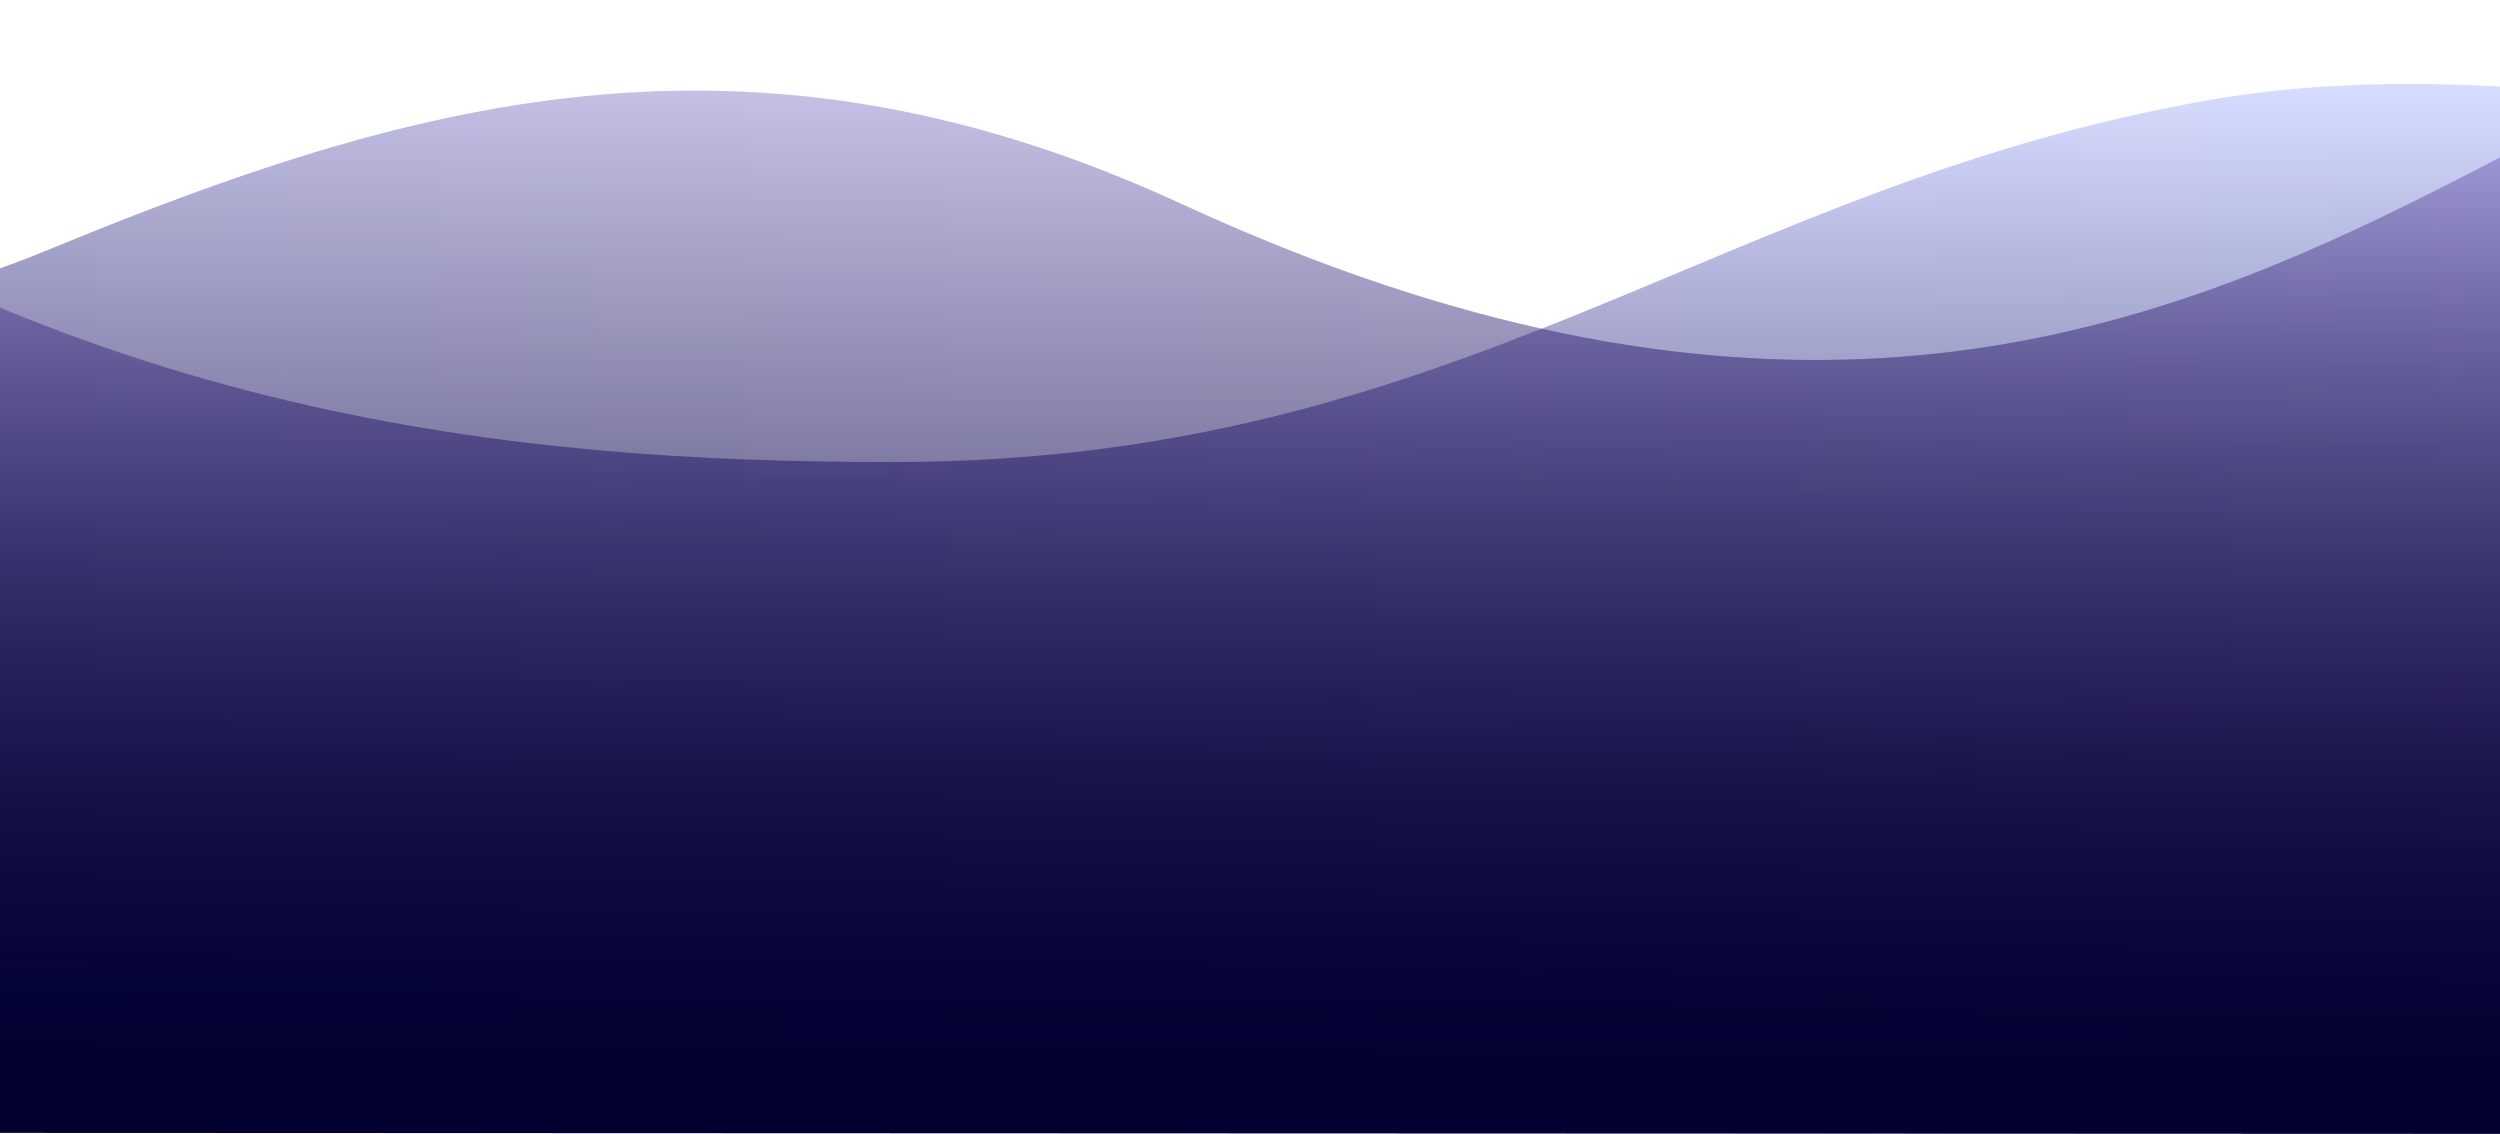
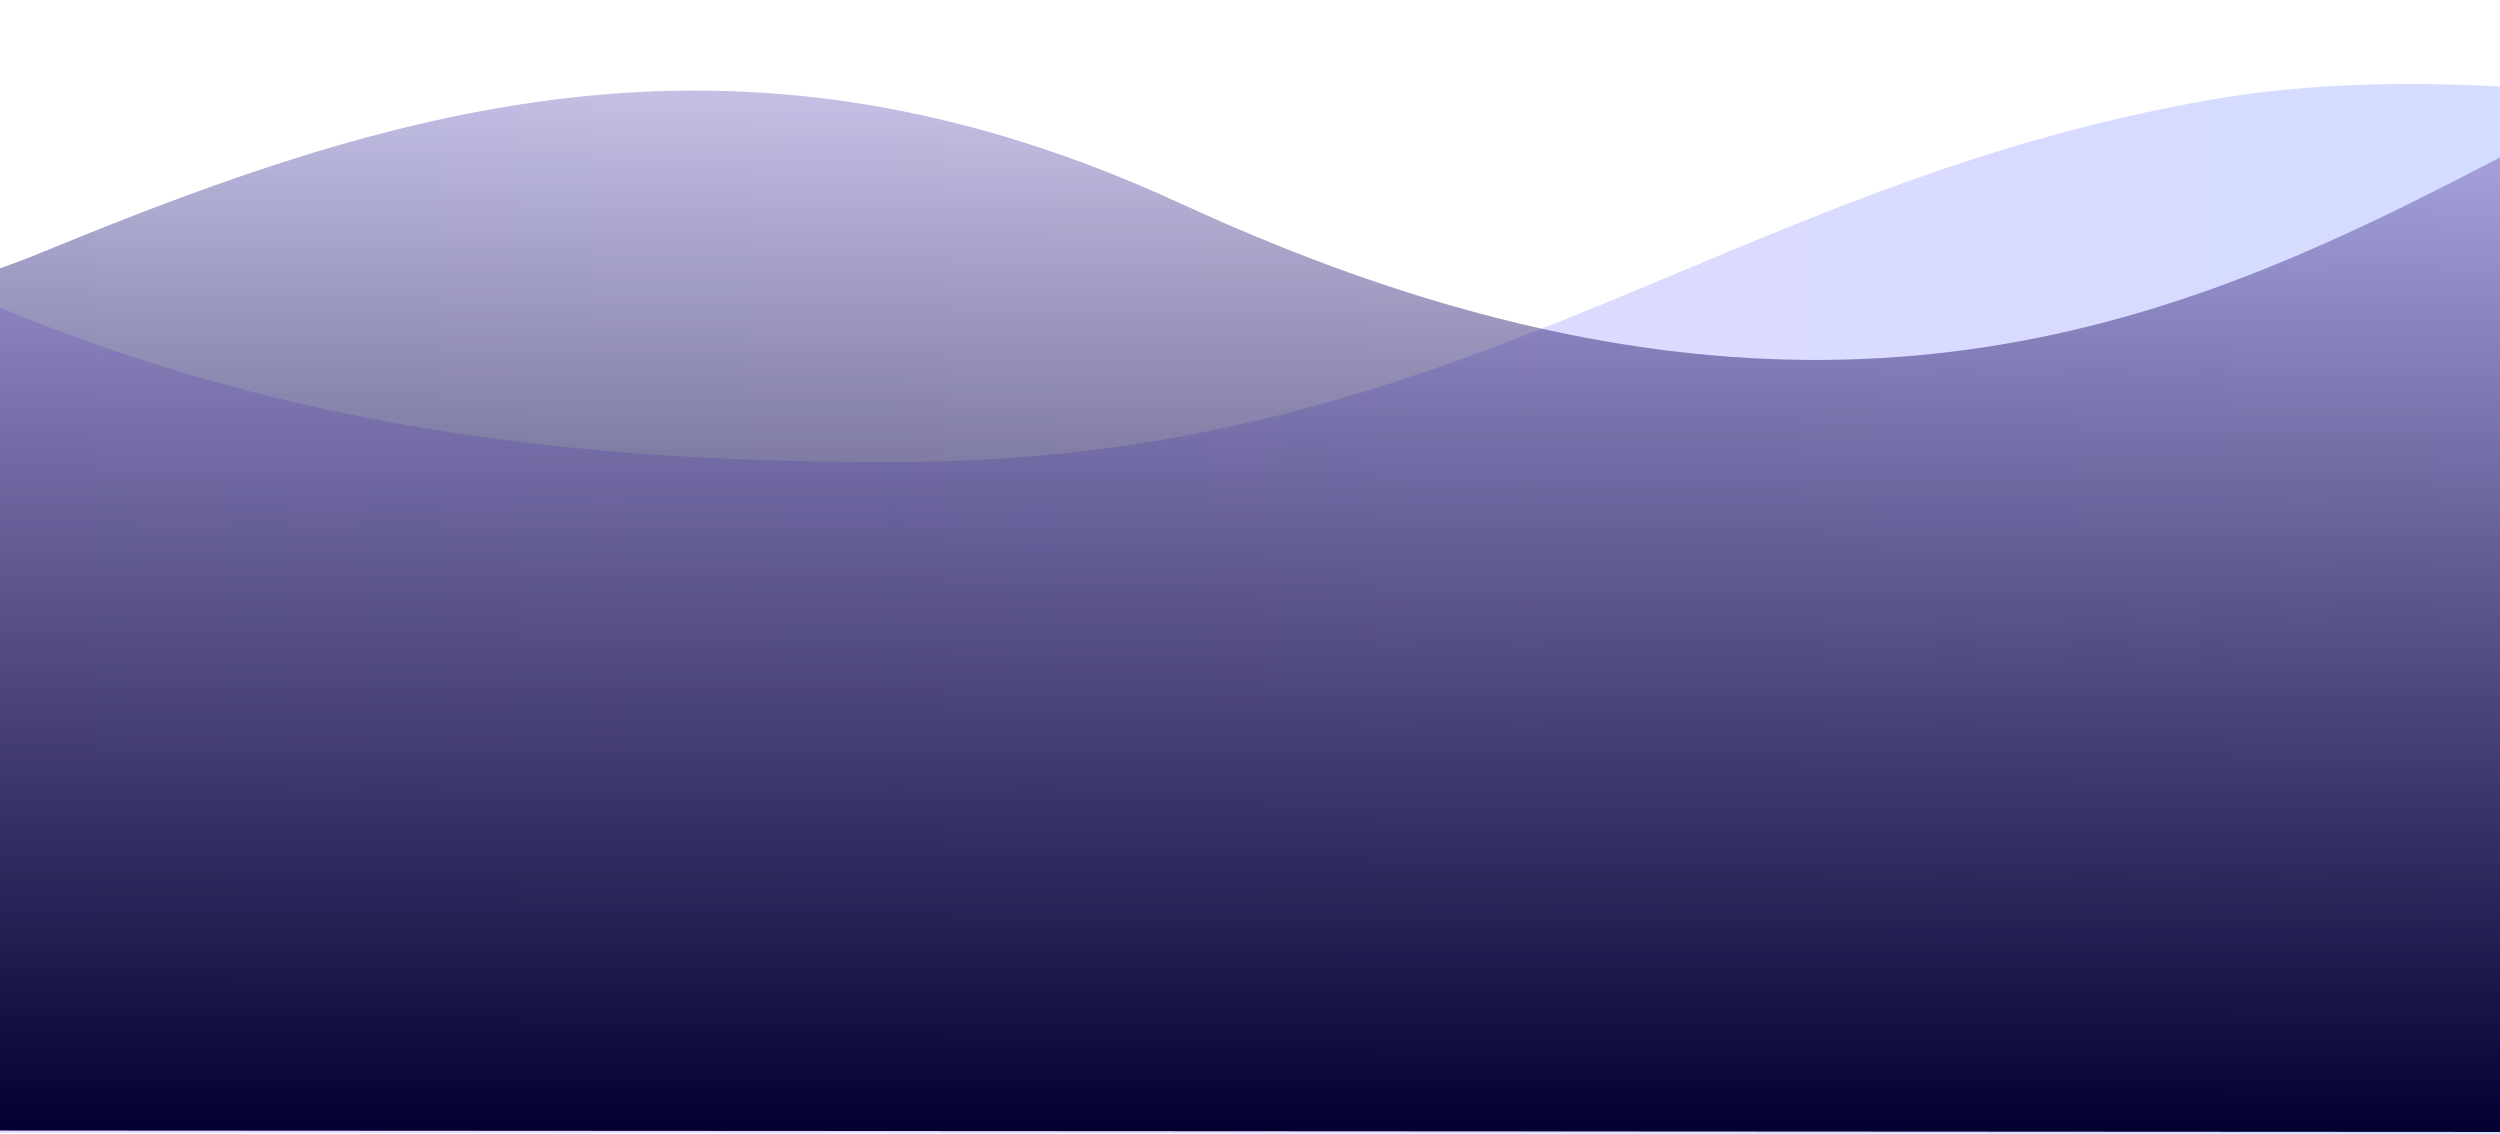
<svg xmlns="http://www.w3.org/2000/svg" width="1920" height="871" viewBox="0 0 1920 871" fill="none">
  <path fill-rule="evenodd" clip-rule="evenodd" d="M2404.36 158.892C2404.36 158.892 1998.27 24.698 1699.42 76.351C1319.93 141.943 1123.95 354.852 685.569 354.852C396.471 354.852 59.846 321.892 -288 76.351L-288 869.941L2405 871.001L2404.36 158.892Z" fill="url(#paint0_linear_780_44880)" fill-opacity="0.2" />
-   <path fill-rule="evenodd" clip-rule="evenodd" d="M2404.36 158.892C2404.36 158.892 1998.27 24.698 1699.42 76.351C1319.93 141.943 1123.95 354.852 685.569 354.852C396.471 354.852 59.846 321.892 -288 76.351L-288 869.941L2405 871.001L2404.36 158.892Z" fill="url(#paint1_linear_780_44880)" />
  <path fill-rule="evenodd" clip-rule="evenodd" d="M2405 38.745C2010.95 -169.84 1760.48 550.479 907.019 156.428C573.199 2.3 313.25 77.932 34.599 192.872C-189.787 285.429 -288 192.872 -288 192.872L-284.79 868.056L2405 869.597C2405 648.343 2405 38.745 2405 38.745Z" fill="url(#paint2_linear_780_44880)" fill-opacity="0.2" />
  <path fill-rule="evenodd" clip-rule="evenodd" d="M2405 38.745C2010.95 -169.84 1760.48 550.479 907.019 156.428C573.199 2.3 313.25 77.932 34.599 192.872C-189.787 285.429 -288 192.872 -288 192.872L-284.79 868.056L2405 869.597C2405 648.343 2405 38.745 2405 38.745Z" fill="url(#paint3_linear_780_44880)" />
  <defs>
    <linearGradient id="paint0_linear_780_44880" x1="-288" y1="235.633" x2="2405" y2="235.633" gradientUnits="userSpaceOnUse">
      <stop offset="0.027" stop-color="#933FFF" />
      <stop offset="1" stop-color="#1154FF" />
    </linearGradient>
    <linearGradient id="paint1_linear_780_44880" x1="1195.3" y1="46.987" x2="1195.3" y2="871.565" gradientUnits="userSpaceOnUse">
      <stop offset="0.027" stop-color="#01002F" stop-opacity="0" />
      <stop offset="1" stop-color="#01002F" />
    </linearGradient>
    <linearGradient id="paint2_linear_780_44880" x1="2405" y1="239.56" x2="-288" y2="239.56" gradientUnits="userSpaceOnUse">
      <stop offset="0.027" stop-color="#7F34DF" />
      <stop offset="1" stop-color="#100CC0" />
    </linearGradient>
    <linearGradient id="paint3_linear_780_44880" x1="921.696" y1="-24.545" x2="921.696" y2="869.597" gradientUnits="userSpaceOnUse">
      <stop offset="0.027" stop-color="#01002F" stop-opacity="0" />
      <stop offset="1" stop-color="#01002F" />
    </linearGradient>
  </defs>
</svg>